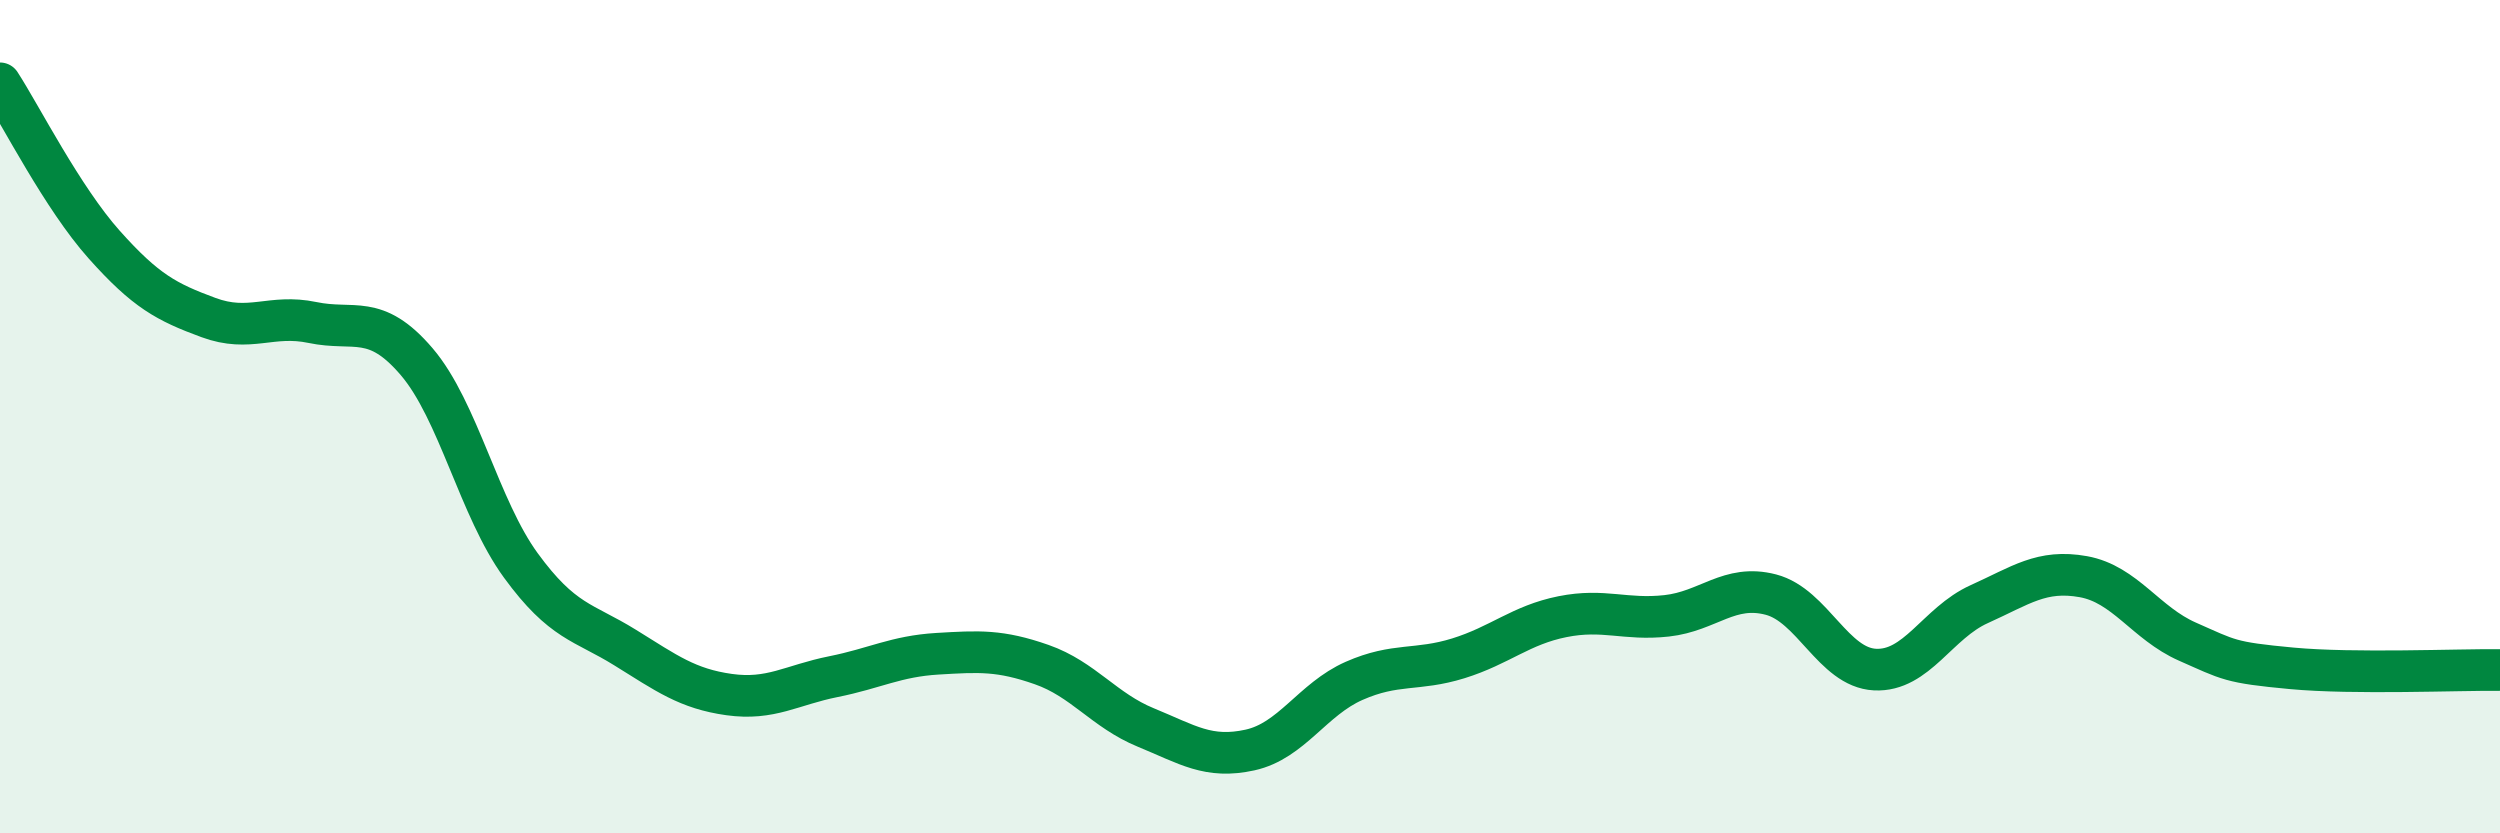
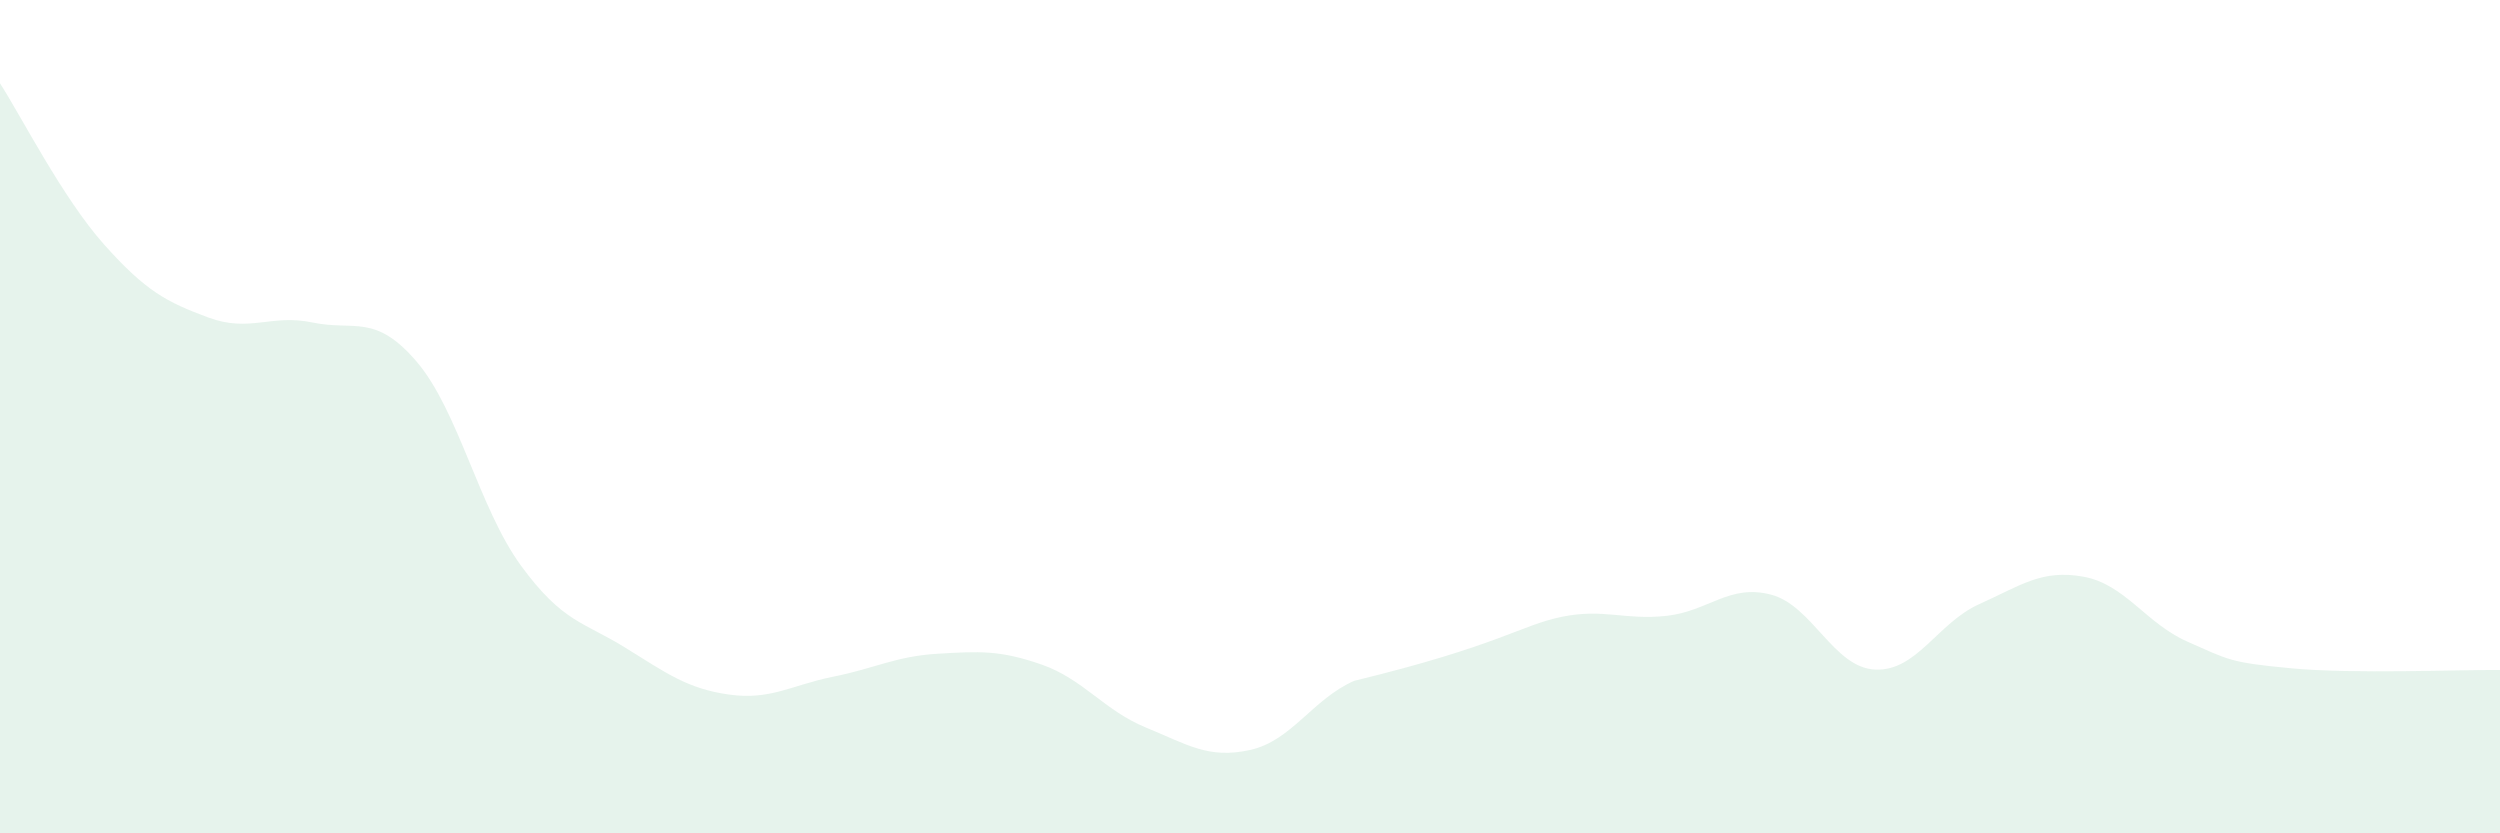
<svg xmlns="http://www.w3.org/2000/svg" width="60" height="20" viewBox="0 0 60 20">
-   <path d="M 0,2 C 0.5,2.77 1.5,4.75 2.5,5.87 C 3.5,6.99 4,7.25 5,7.62 C 6,7.99 6.5,7.53 7.5,7.74 C 8.5,7.95 9,7.51 10,8.68 C 11,9.85 11.5,12.2 12.5,13.57 C 13.5,14.94 14,14.92 15,15.54 C 16,16.16 16.5,16.53 17.5,16.67 C 18.5,16.81 19,16.44 20,16.24 C 21,16.04 21.5,15.75 22.5,15.69 C 23.5,15.63 24,15.6 25,15.95 C 26,16.3 26.5,17.05 27.5,17.46 C 28.5,17.87 29,18.22 30,18 C 31,17.78 31.5,16.78 32.5,16.34 C 33.5,15.9 34,16.11 35,15.8 C 36,15.49 36.5,15 37.5,14.8 C 38.5,14.6 39,14.89 40,14.78 C 41,14.67 41.5,14.01 42.5,14.27 C 43.5,14.53 44,16.02 45,16.07 C 46,16.12 46.5,14.95 47.5,14.5 C 48.5,14.05 49,13.66 50,13.84 C 51,14.02 51.5,14.96 52.5,15.4 C 53.5,15.84 53.5,15.9 55,16.04 C 56.5,16.18 59,16.07 60,16.08L60 20L0 20Z" fill="#008740" opacity="0.1" stroke-linecap="round" stroke-linejoin="round" />
-   <path d="M 0,2 C 0.5,2.77 1.5,4.75 2.5,5.87 C 3.5,6.99 4,7.25 5,7.62 C 6,7.99 6.5,7.53 7.5,7.74 C 8.5,7.95 9,7.51 10,8.68 C 11,9.85 11.5,12.2 12.5,13.57 C 13.5,14.94 14,14.92 15,15.54 C 16,16.16 16.5,16.53 17.5,16.67 C 18.5,16.81 19,16.44 20,16.24 C 21,16.04 21.5,15.75 22.5,15.69 C 23.5,15.63 24,15.6 25,15.95 C 26,16.3 26.5,17.05 27.5,17.46 C 28.5,17.87 29,18.22 30,18 C 31,17.78 31.5,16.78 32.5,16.34 C 33.5,15.9 34,16.11 35,15.8 C 36,15.49 36.5,15 37.5,14.8 C 38.5,14.6 39,14.89 40,14.78 C 41,14.67 41.5,14.01 42.5,14.27 C 43.5,14.53 44,16.02 45,16.07 C 46,16.12 46.5,14.95 47.5,14.5 C 48.5,14.05 49,13.66 50,13.84 C 51,14.02 51.5,14.96 52.5,15.4 C 53.5,15.84 53.5,15.9 55,16.04 C 56.5,16.18 59,16.07 60,16.08" stroke="#008740" stroke-width="1" fill="none" stroke-linecap="round" stroke-linejoin="round" />
+   <path d="M 0,2 C 0.5,2.77 1.5,4.75 2.5,5.87 C 3.5,6.99 4,7.25 5,7.62 C 6,7.99 6.5,7.53 7.5,7.74 C 8.5,7.95 9,7.51 10,8.68 C 11,9.85 11.5,12.2 12.5,13.57 C 13.5,14.94 14,14.92 15,15.54 C 16,16.16 16.5,16.53 17.5,16.67 C 18.5,16.81 19,16.44 20,16.24 C 21,16.04 21.5,15.75 22.5,15.69 C 23.5,15.63 24,15.6 25,15.95 C 26,16.3 26.5,17.05 27.5,17.46 C 28.5,17.87 29,18.22 30,18 C 31,17.78 31.5,16.78 32.5,16.34 C 36,15.49 36.5,15 37.5,14.8 C 38.5,14.6 39,14.89 40,14.78 C 41,14.67 41.5,14.01 42.5,14.27 C 43.5,14.53 44,16.02 45,16.07 C 46,16.12 46.5,14.95 47.5,14.5 C 48.5,14.05 49,13.66 50,13.84 C 51,14.02 51.5,14.96 52.5,15.4 C 53.5,15.84 53.5,15.9 55,16.04 C 56.5,16.18 59,16.07 60,16.08L60 20L0 20Z" fill="#008740" opacity="0.1" stroke-linecap="round" stroke-linejoin="round" />
</svg>